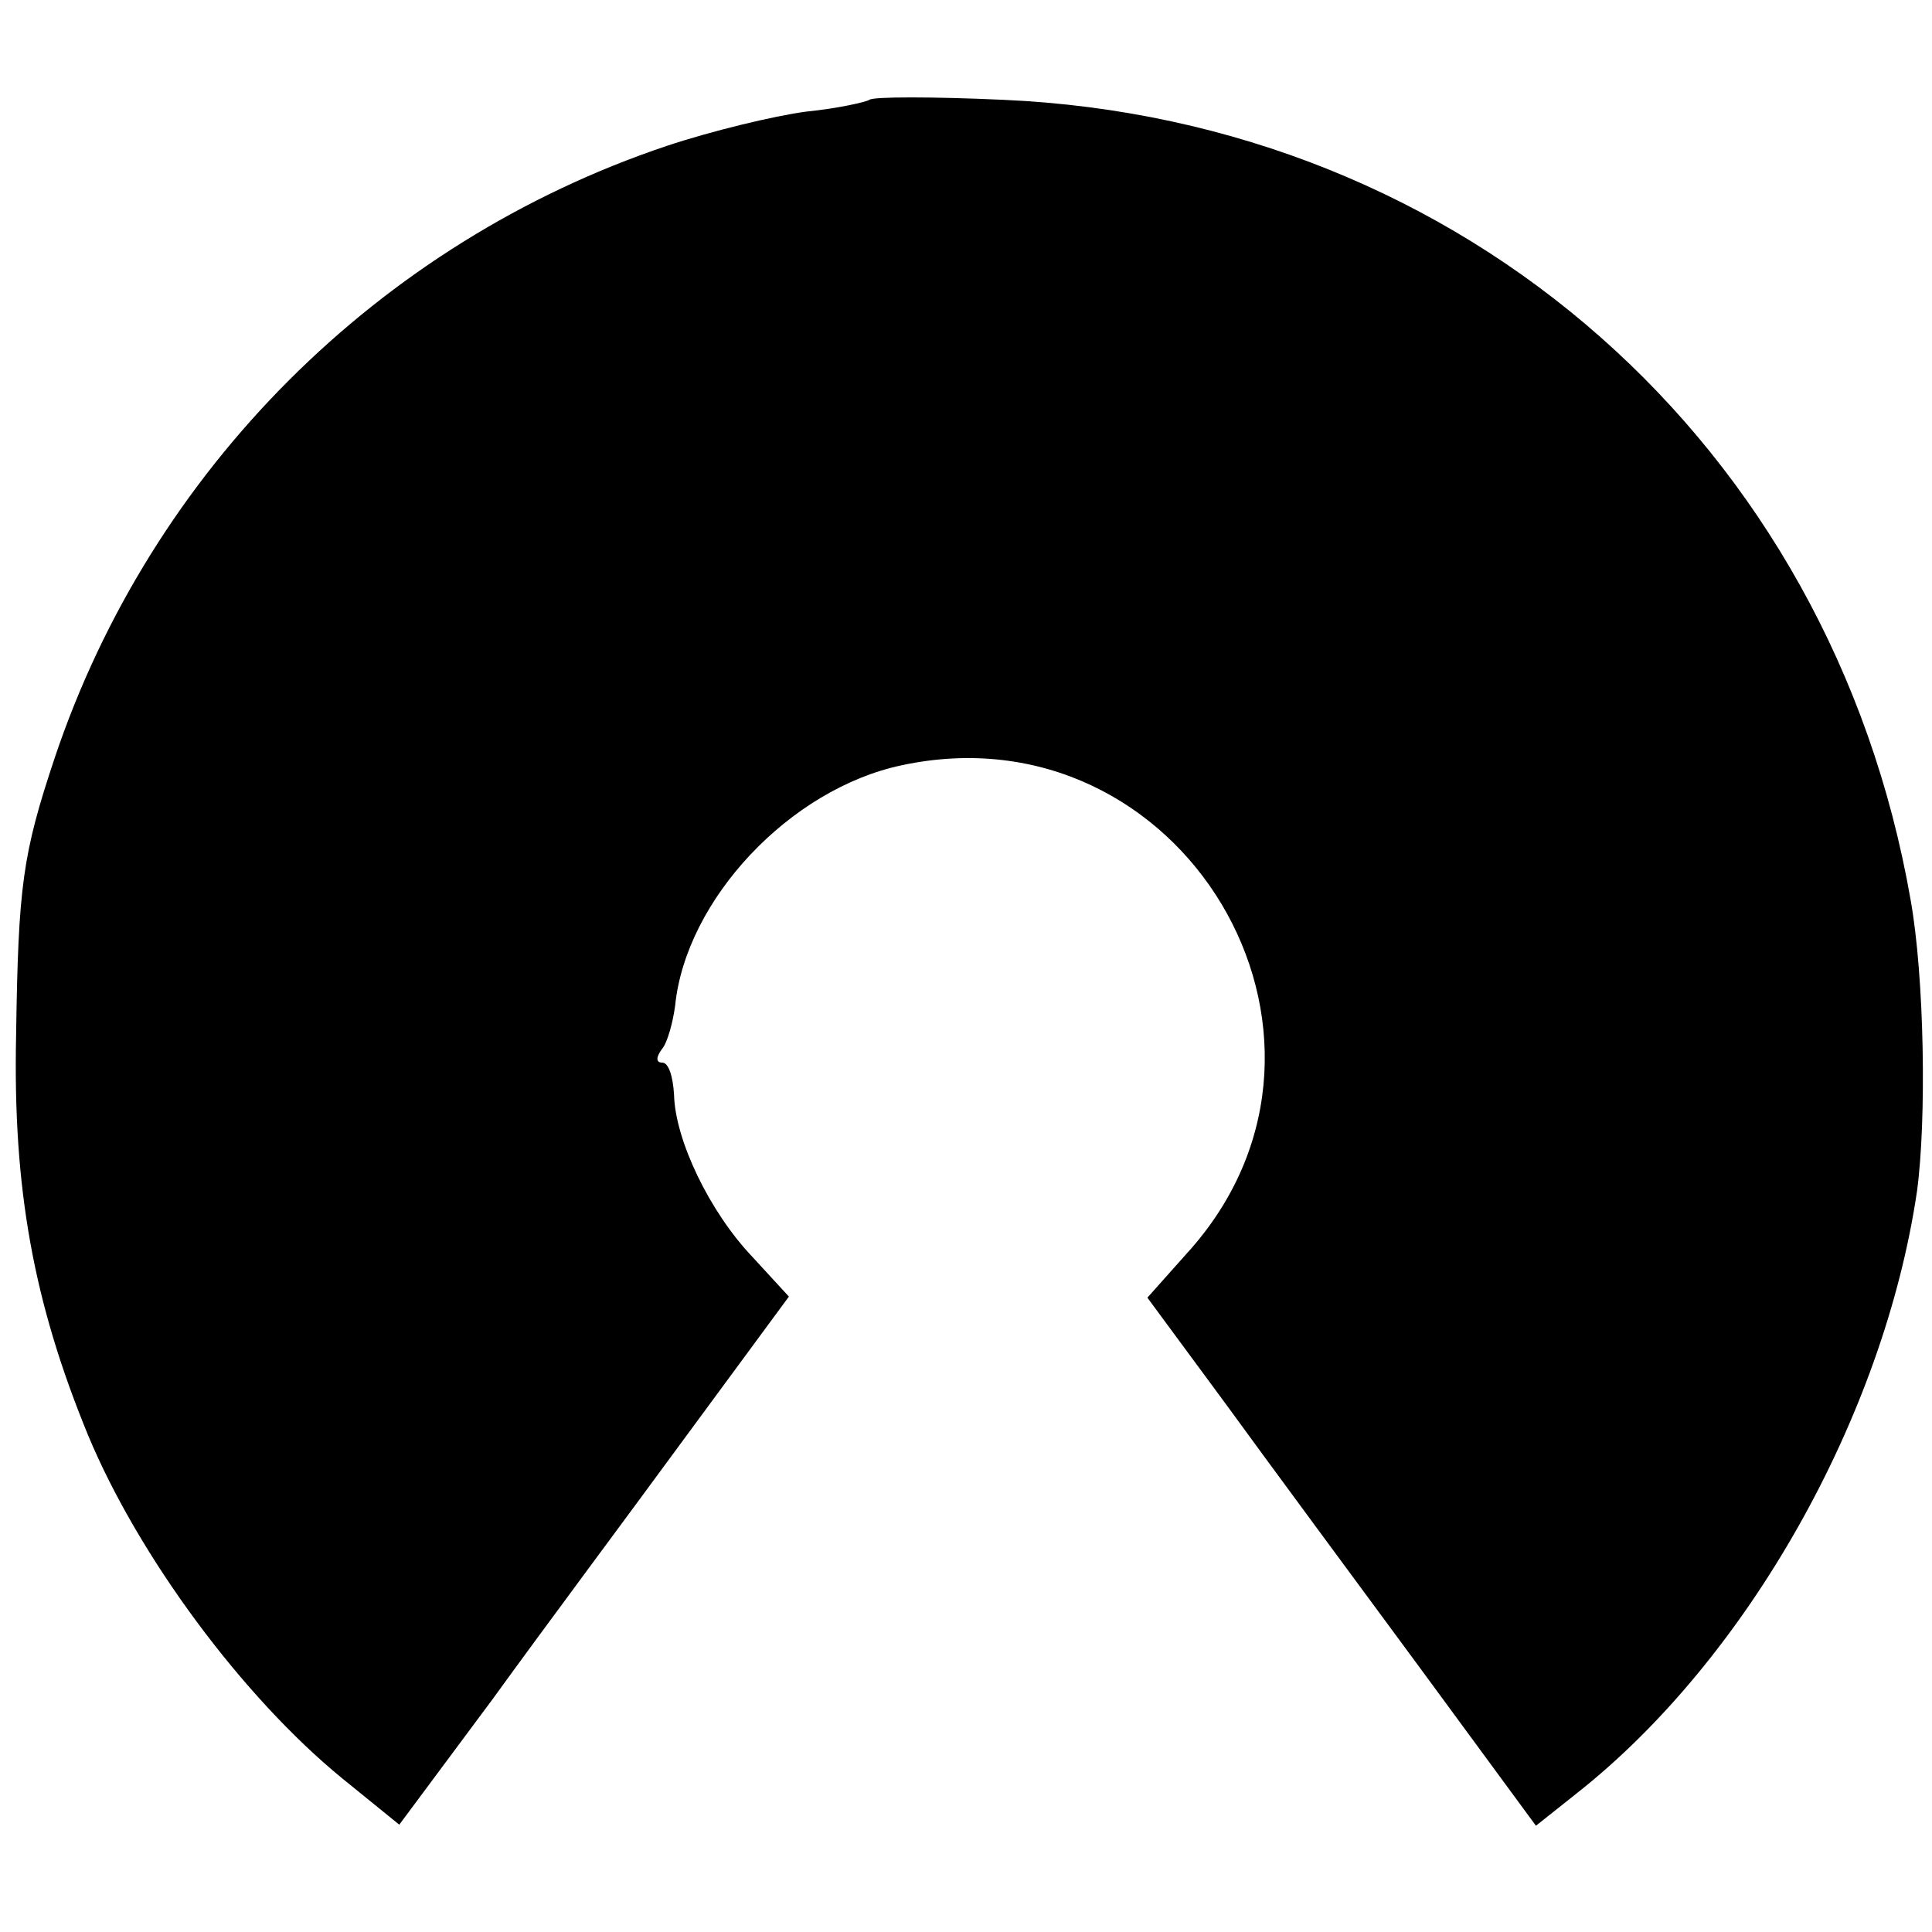
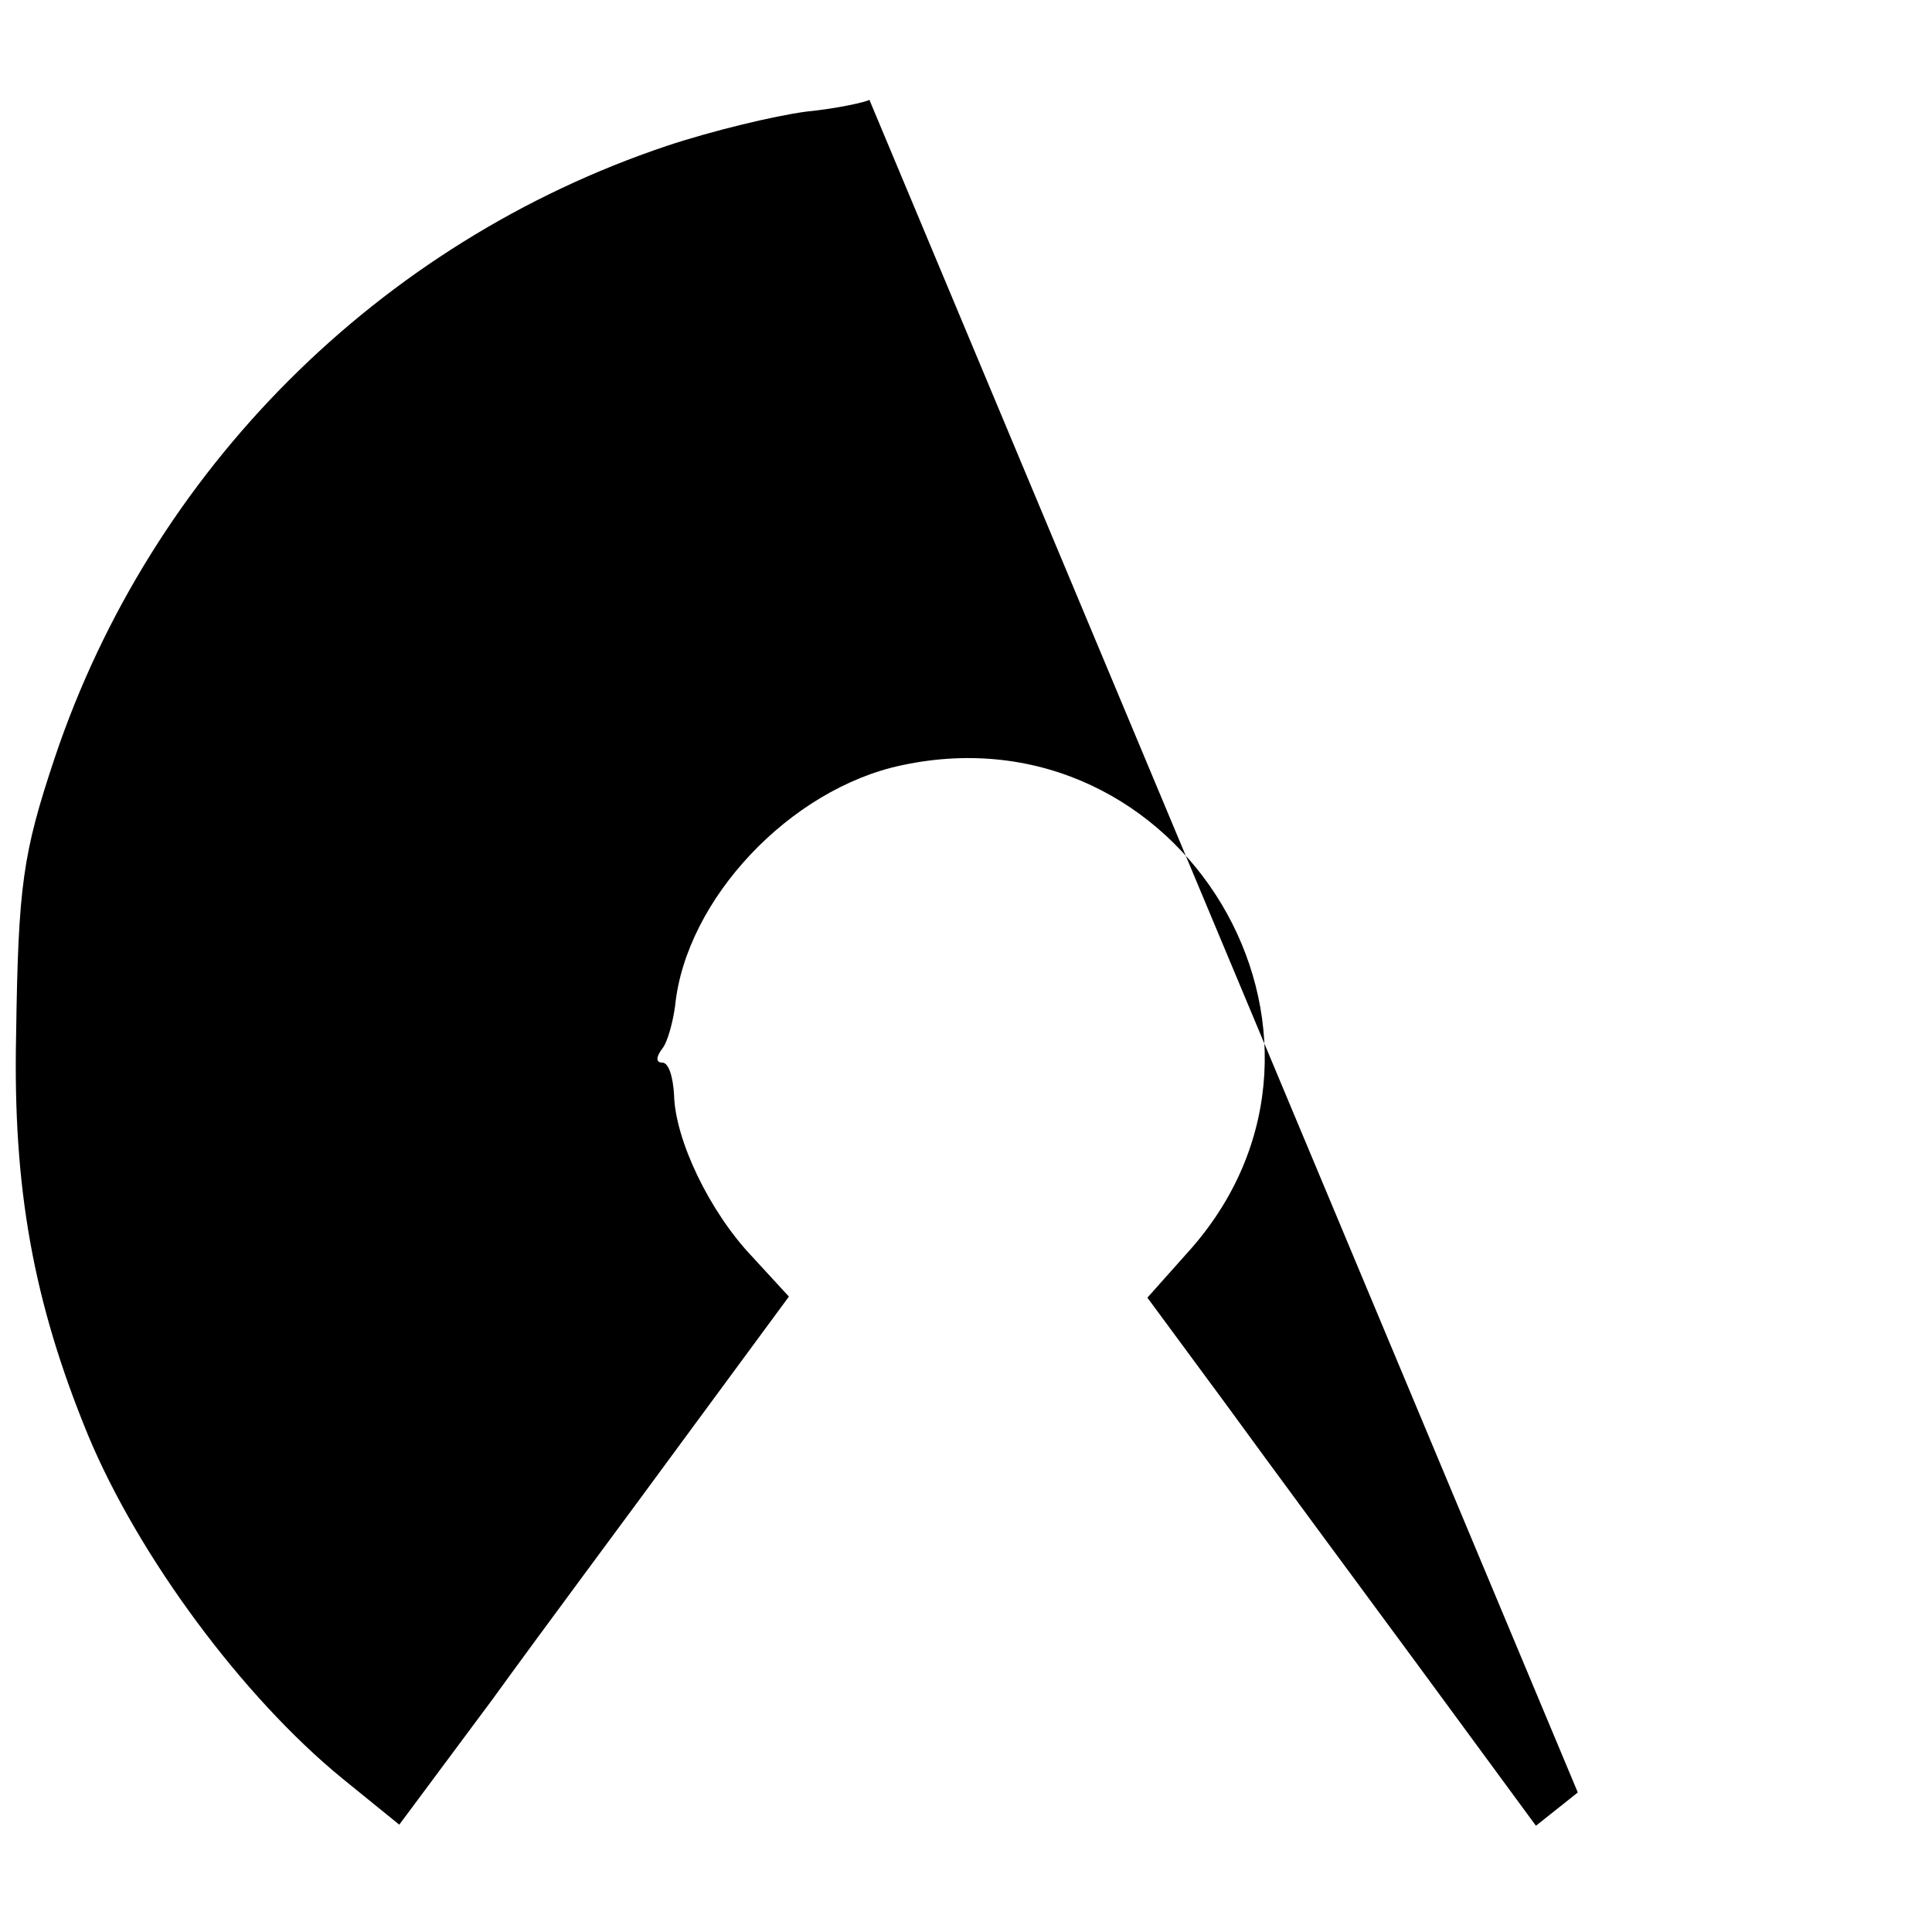
<svg xmlns="http://www.w3.org/2000/svg" version="1.0" width="180pt" height="180pt" viewBox="0 0 180 180" preserveAspectRatio="xMidYMid meet">
  <g transform="translate(0,180) scale(0.1,-0.1)" fill="#000000" stroke="none">
-     <path d="M810 1707 c-3 -2 -29 -8 -59 -11 -30 -4 -88 -18 -130 -32 -268 -90 -480 -302 -570 -570 -30 -90 -34 -119 -36 -259 -3 -142 16 -248 67 -372 47 -113 144 -244 237 -320 l53 -43 87 117 c47 65 129 175 181 246 l95 129 -34 37 c-40 42 -72 109 -73 151 -1 17 -5 30 -11 30 -6 0 -6 5 0 13 5 6 10 25 12 40 10 99 107 202 211 224 261 56 444 -251 270 -450 l-41 -46 73 -99 c40 -55 122 -166 181 -246 l108 -147 39 31 c158 125 285 350 316 560 9 66 7 200 -6 272 -74 424 -416 726 -845 745 -66 3 -122 3 -125 0z" />
+     <path d="M810 1707 c-3 -2 -29 -8 -59 -11 -30 -4 -88 -18 -130 -32 -268 -90 -480 -302 -570 -570 -30 -90 -34 -119 -36 -259 -3 -142 16 -248 67 -372 47 -113 144 -244 237 -320 l53 -43 87 117 c47 65 129 175 181 246 l95 129 -34 37 c-40 42 -72 109 -73 151 -1 17 -5 30 -11 30 -6 0 -6 5 0 13 5 6 10 25 12 40 10 99 107 202 211 224 261 56 444 -251 270 -450 l-41 -46 73 -99 c40 -55 122 -166 181 -246 l108 -147 39 31 z" />
  </g>
</svg>